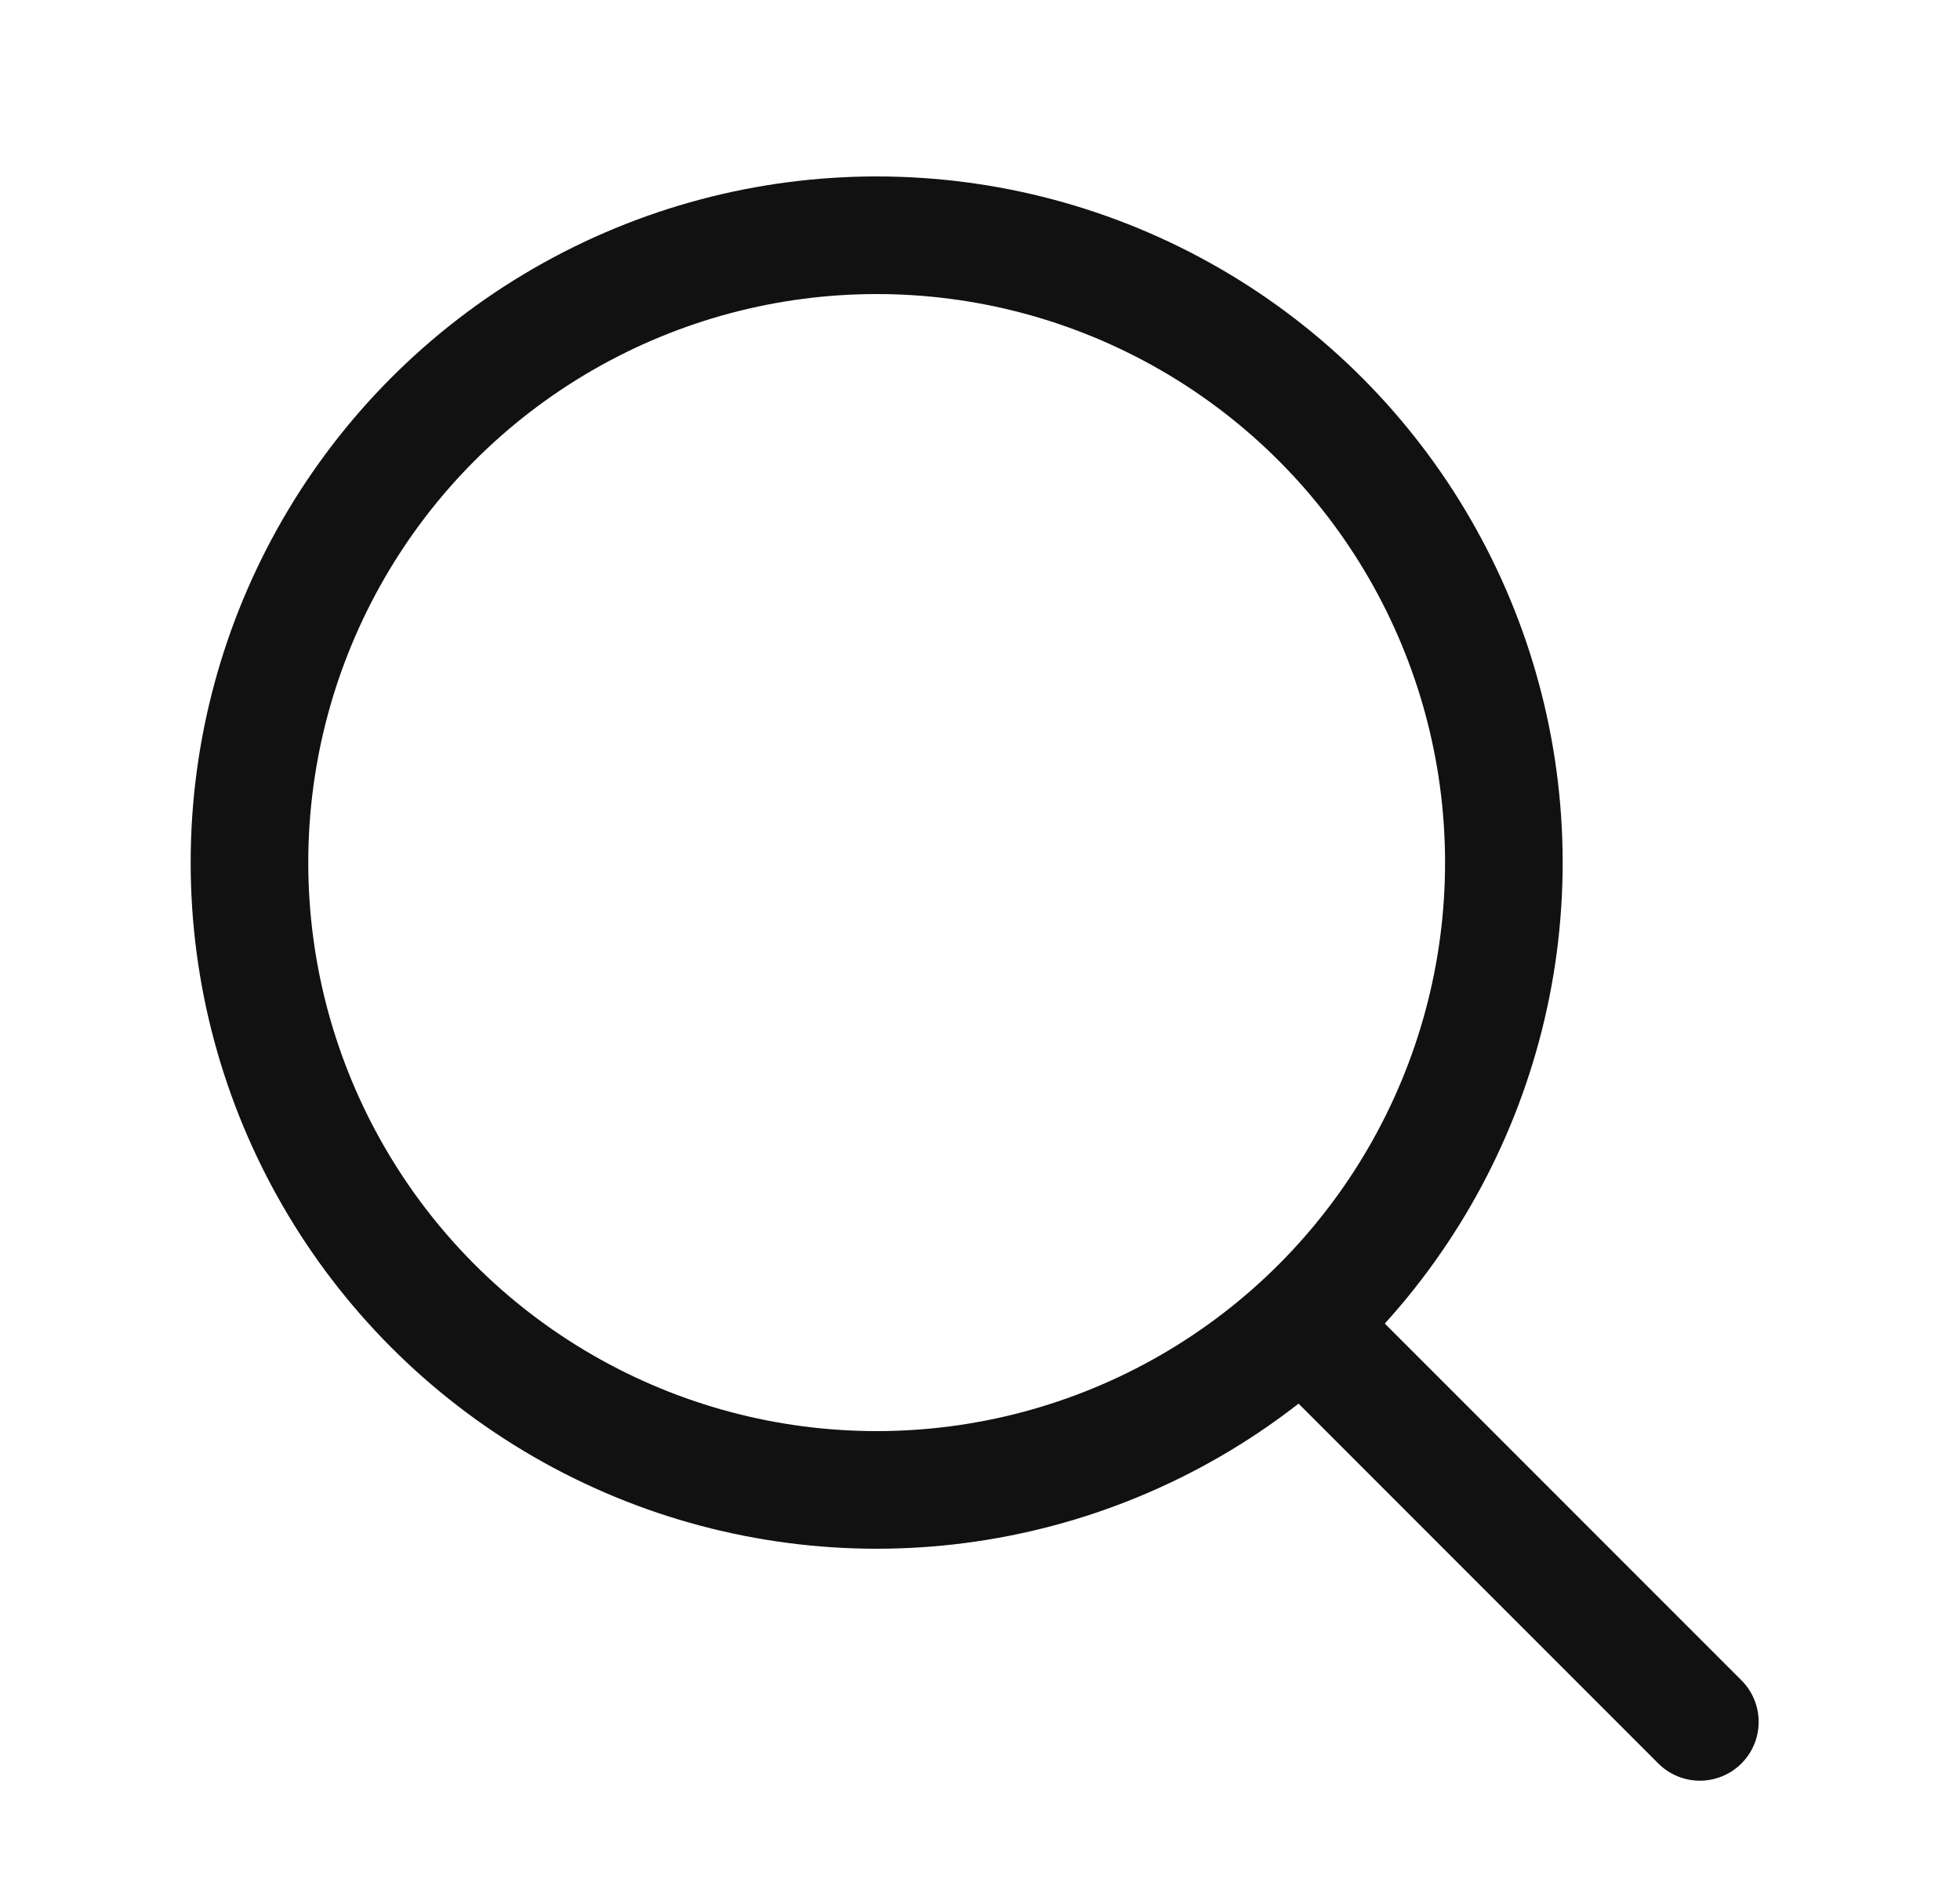
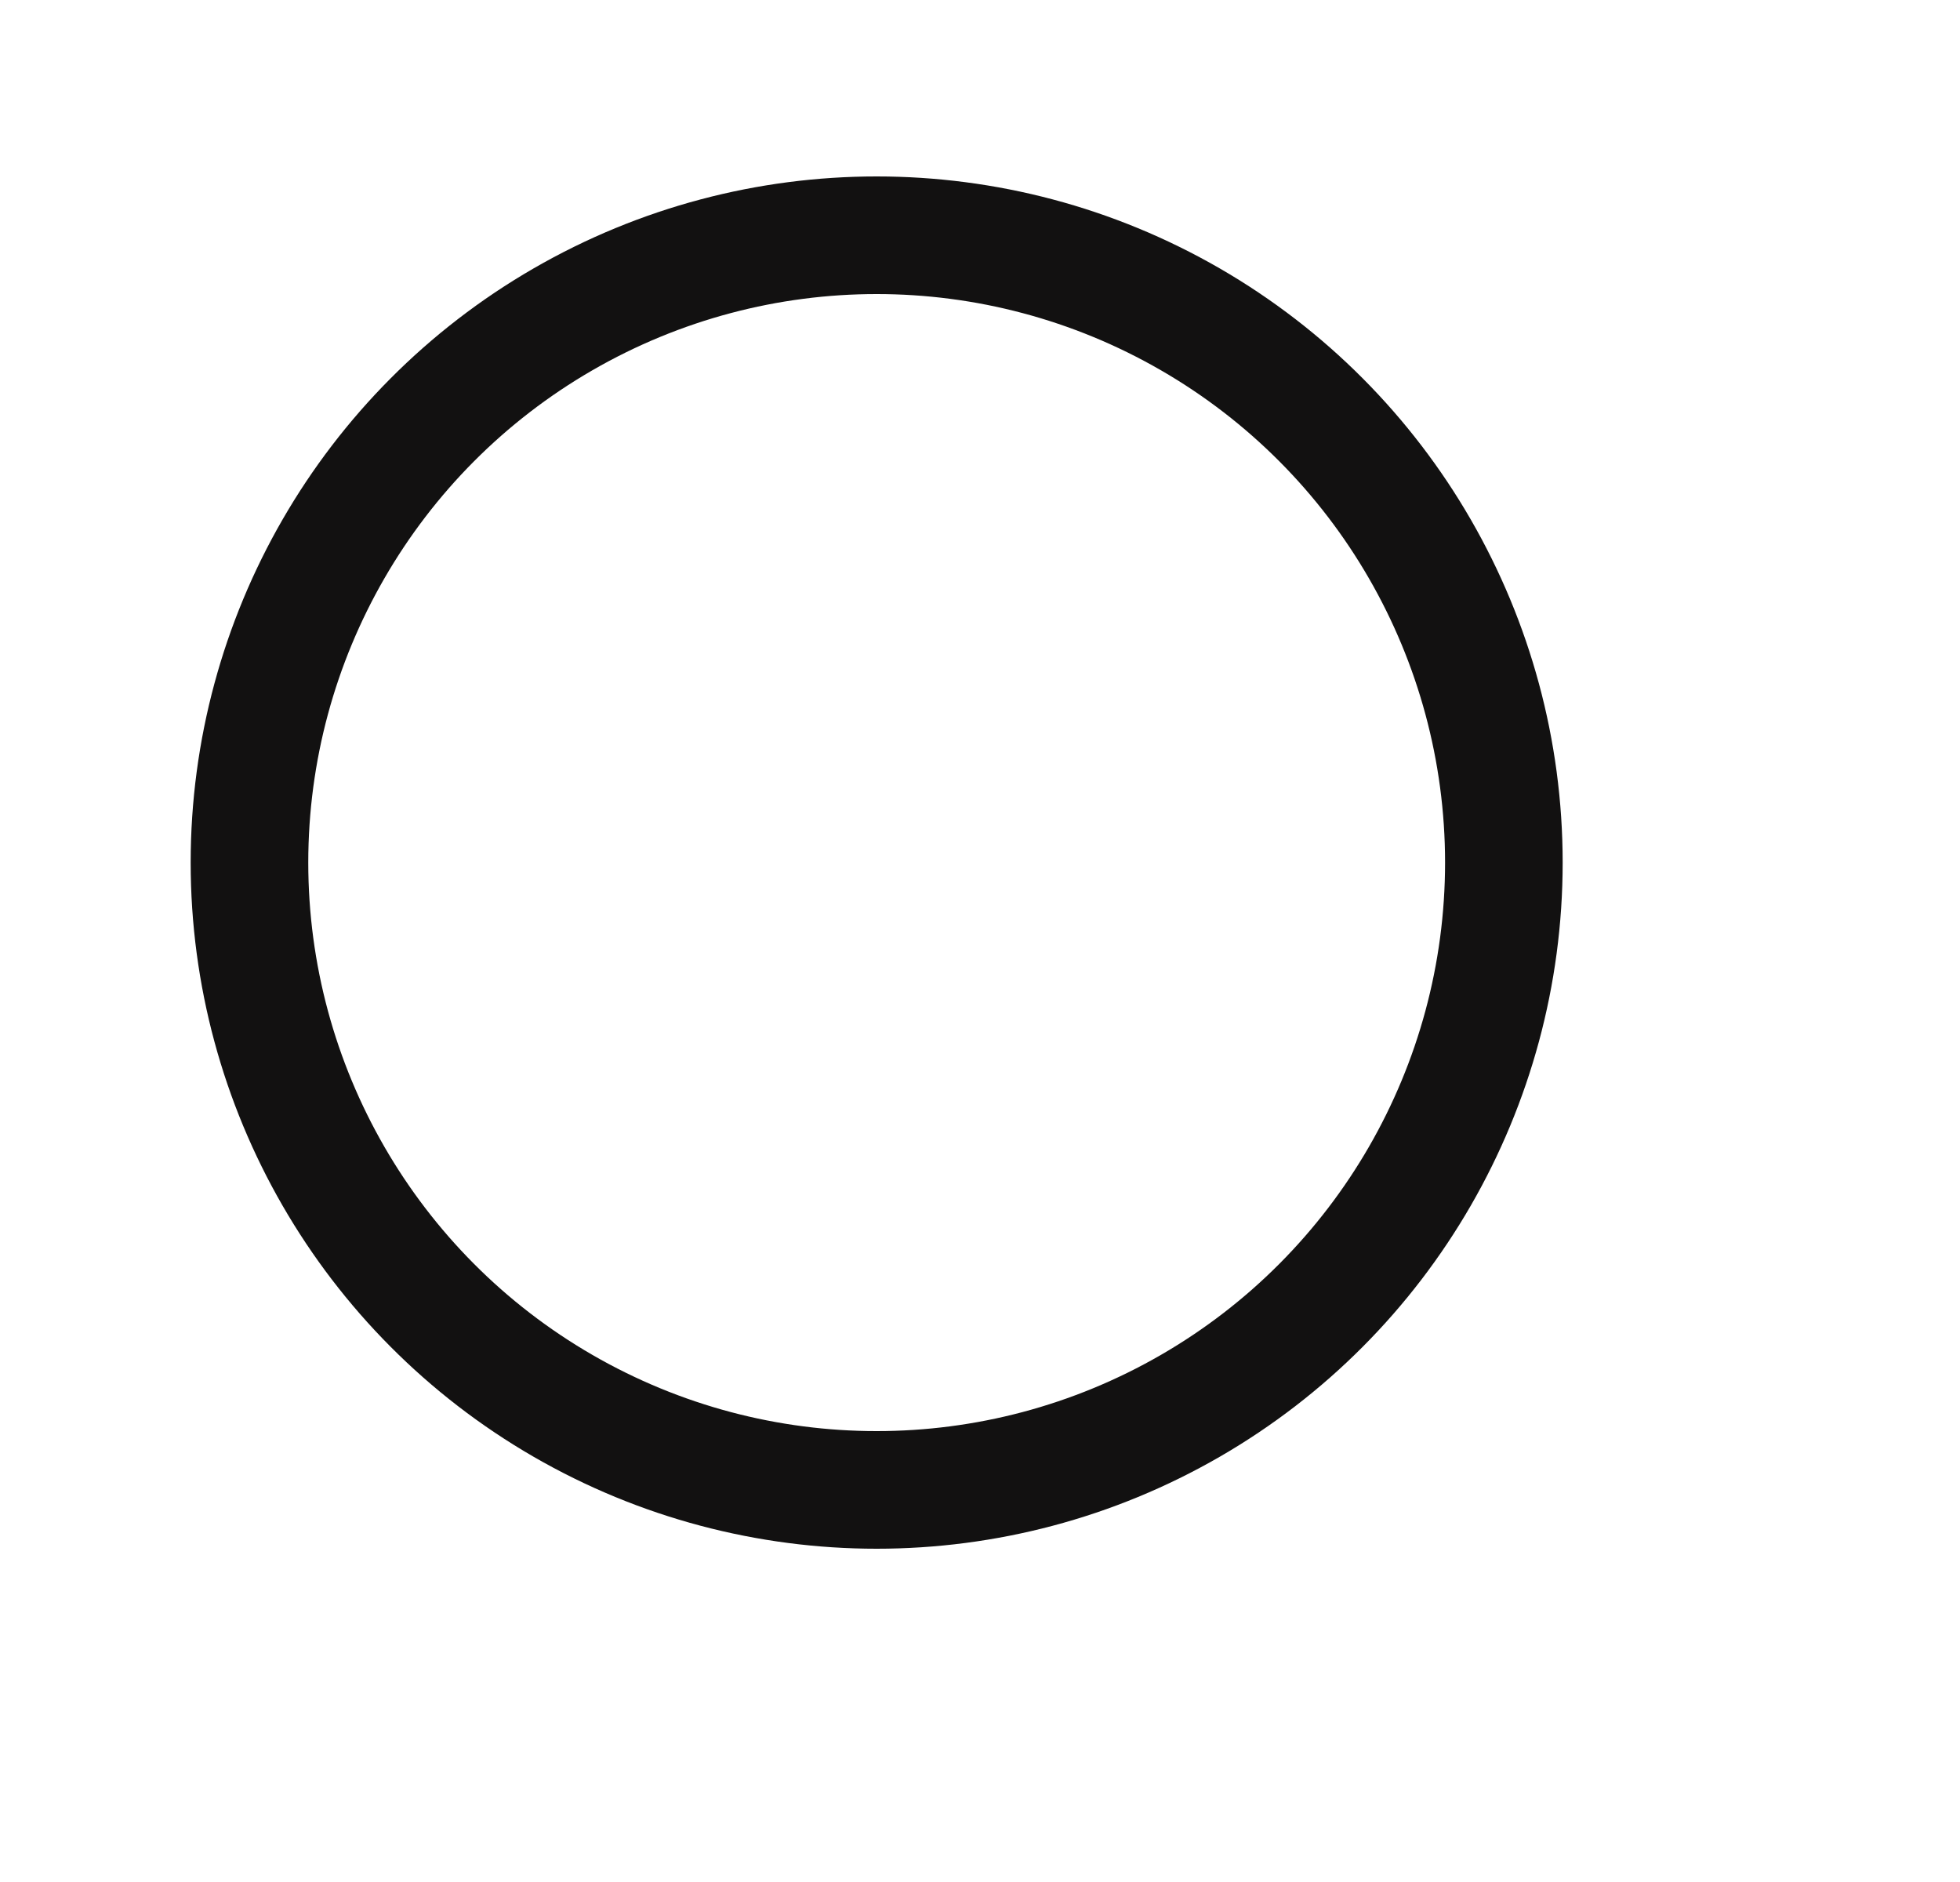
<svg xmlns="http://www.w3.org/2000/svg" width="25" height="24" viewBox="0 0 25 24" fill="none">
  <circle cx="11.182" cy="11" r="8" stroke="#121111" stroke-width="1.5" stroke-linecap="round" stroke-linejoin="round" />
-   <path d="M16.682 16.958L21.682 21.958" stroke="#121111" stroke-width="1.5" stroke-linecap="round" stroke-linejoin="round" />
</svg>